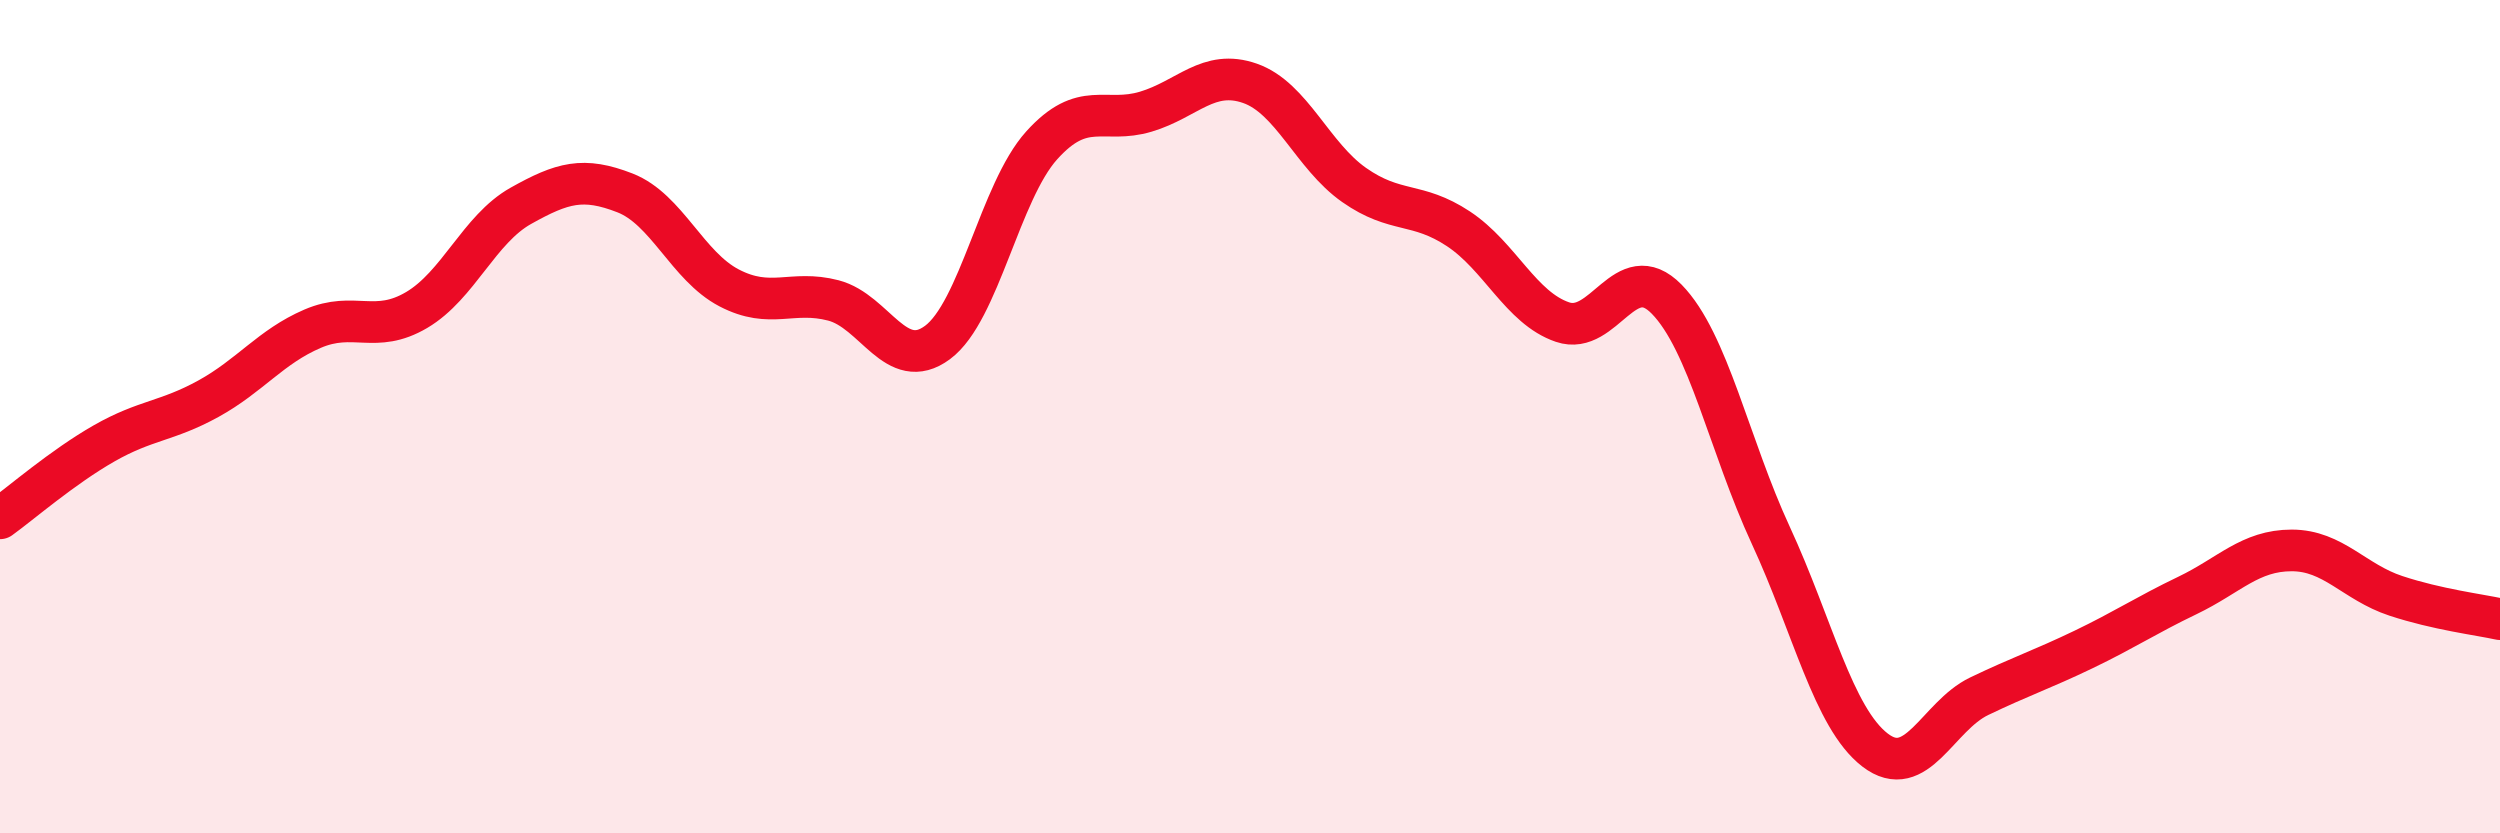
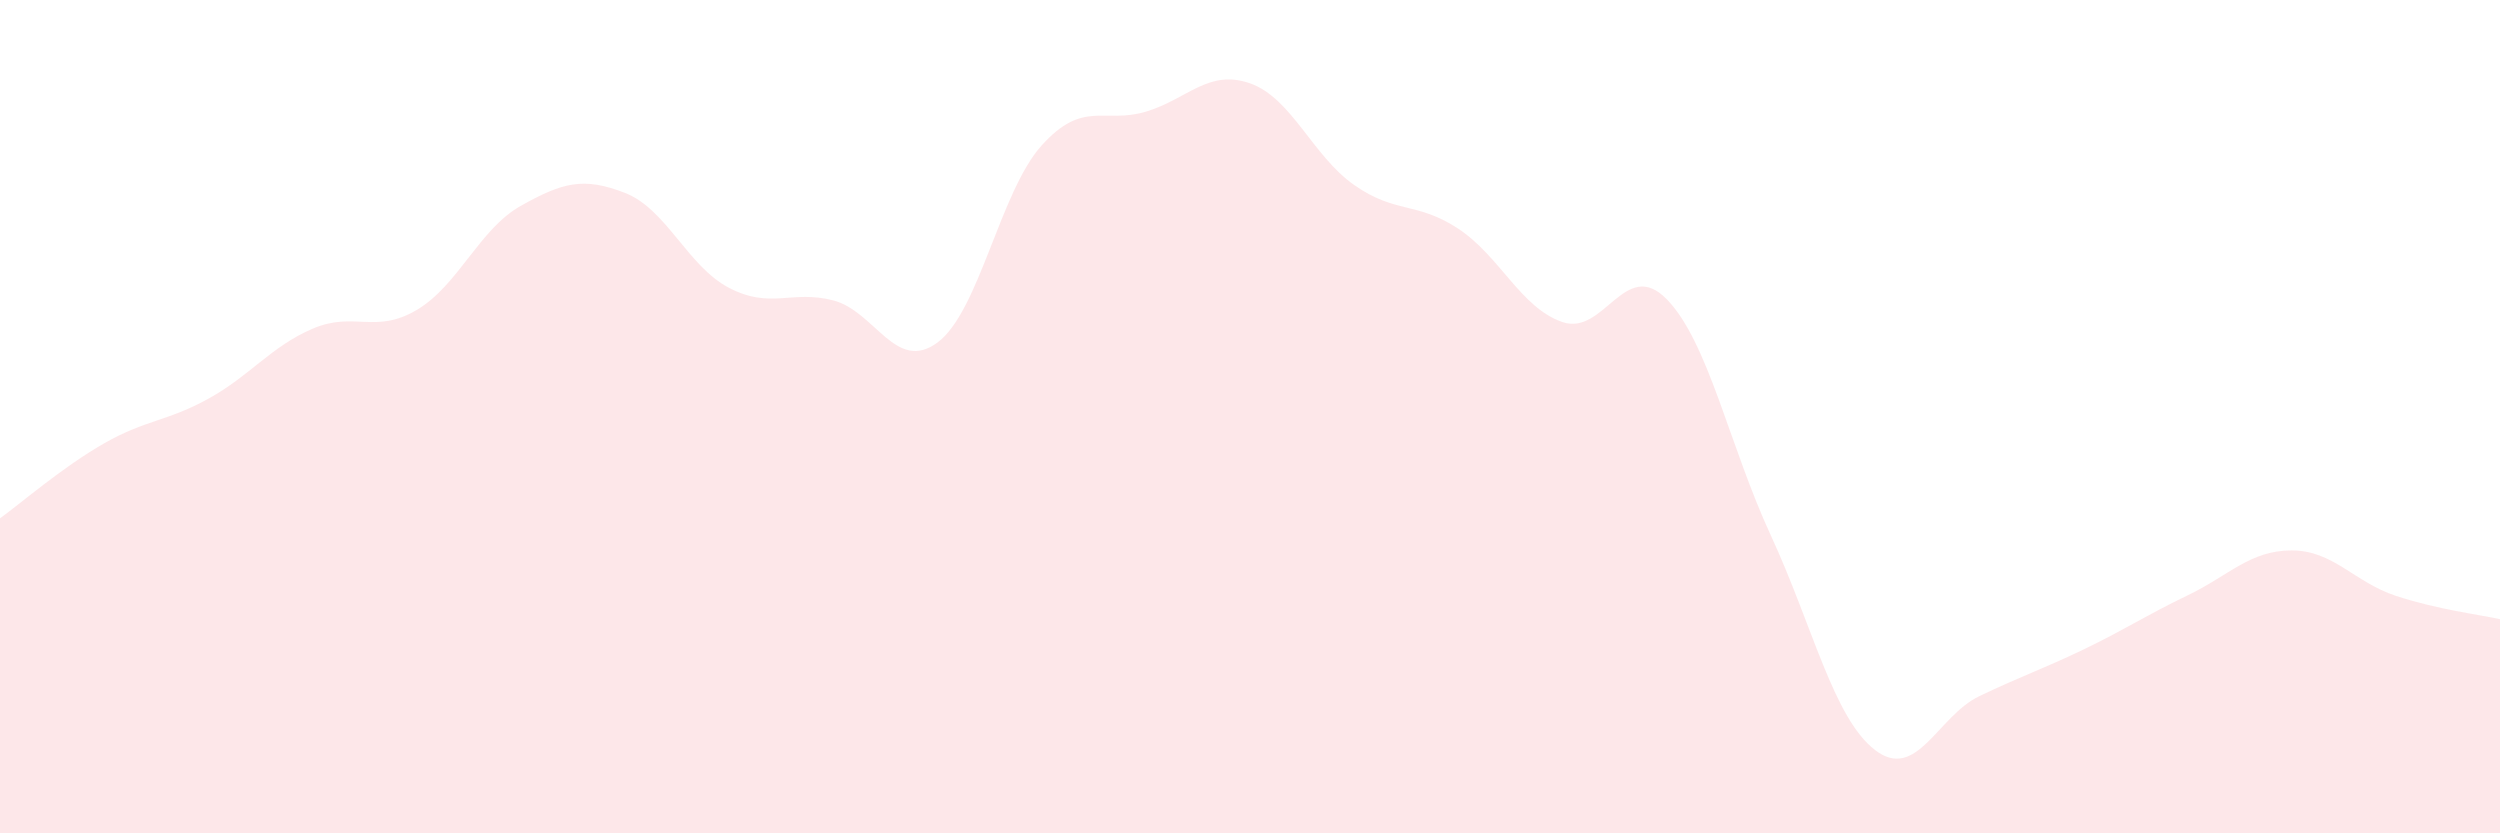
<svg xmlns="http://www.w3.org/2000/svg" width="60" height="20" viewBox="0 0 60 20">
  <path d="M 0,12.44 C 0.5,12.08 1.5,11.21 2.5,10.64 C 3.5,10.07 4,10.12 5,9.57 C 6,9.02 6.5,8.32 7.5,7.89 C 8.5,7.46 9,8.03 10,7.44 C 11,6.85 11.5,5.5 12.5,4.94 C 13.5,4.38 14,4.24 15,4.63 C 16,5.02 16.5,6.39 17.5,6.91 C 18.5,7.43 19,6.95 20,7.21 C 21,7.47 21.5,8.96 22.5,8.22 C 23.5,7.48 24,4.6 25,3.49 C 26,2.38 26.5,2.98 27.5,2.68 C 28.5,2.38 29,1.65 30,2 C 31,2.35 31.5,3.74 32.5,4.44 C 33.5,5.14 34,4.83 35,5.49 C 36,6.15 36.5,7.39 37.5,7.73 C 38.5,8.07 39,6.16 40,7.18 C 41,8.2 41.5,10.69 42.5,12.85 C 43.5,15.01 44,17.23 45,18 C 46,18.77 46.5,17.19 47.5,16.71 C 48.5,16.23 49,16.07 50,15.59 C 51,15.11 51.5,14.77 52.5,14.29 C 53.5,13.81 54,13.21 55,13.21 C 56,13.21 56.5,13.97 57.5,14.3 C 58.5,14.63 59.5,14.75 60,14.86L60 20L0 20Z" fill="#EB0A25" opacity="0.1" stroke-linecap="round" stroke-linejoin="round" />
-   <path d="M 0,12.44 C 0.5,12.08 1.5,11.21 2.5,10.64 C 3.5,10.07 4,10.12 5,9.57 C 6,9.02 6.5,8.32 7.5,7.89 C 8.5,7.46 9,8.03 10,7.44 C 11,6.85 11.5,5.5 12.5,4.94 C 13.5,4.38 14,4.24 15,4.63 C 16,5.02 16.5,6.39 17.5,6.91 C 18.5,7.43 19,6.95 20,7.21 C 21,7.47 21.5,8.96 22.5,8.22 C 23.5,7.48 24,4.6 25,3.49 C 26,2.38 26.5,2.98 27.5,2.68 C 28.5,2.38 29,1.65 30,2 C 31,2.35 31.5,3.74 32.5,4.44 C 33.5,5.14 34,4.83 35,5.49 C 36,6.15 36.5,7.39 37.5,7.73 C 38.5,8.07 39,6.16 40,7.18 C 41,8.2 41.5,10.69 42.5,12.85 C 43.5,15.01 44,17.23 45,18 C 46,18.77 46.5,17.19 47.5,16.71 C 48.5,16.23 49,16.07 50,15.59 C 51,15.11 51.5,14.77 52.5,14.29 C 53.5,13.81 54,13.21 55,13.21 C 56,13.21 56.5,13.97 57.5,14.3 C 58.5,14.63 59.5,14.75 60,14.86" stroke="#EB0A25" stroke-width="1" fill="none" stroke-linecap="round" stroke-linejoin="round" />
</svg>